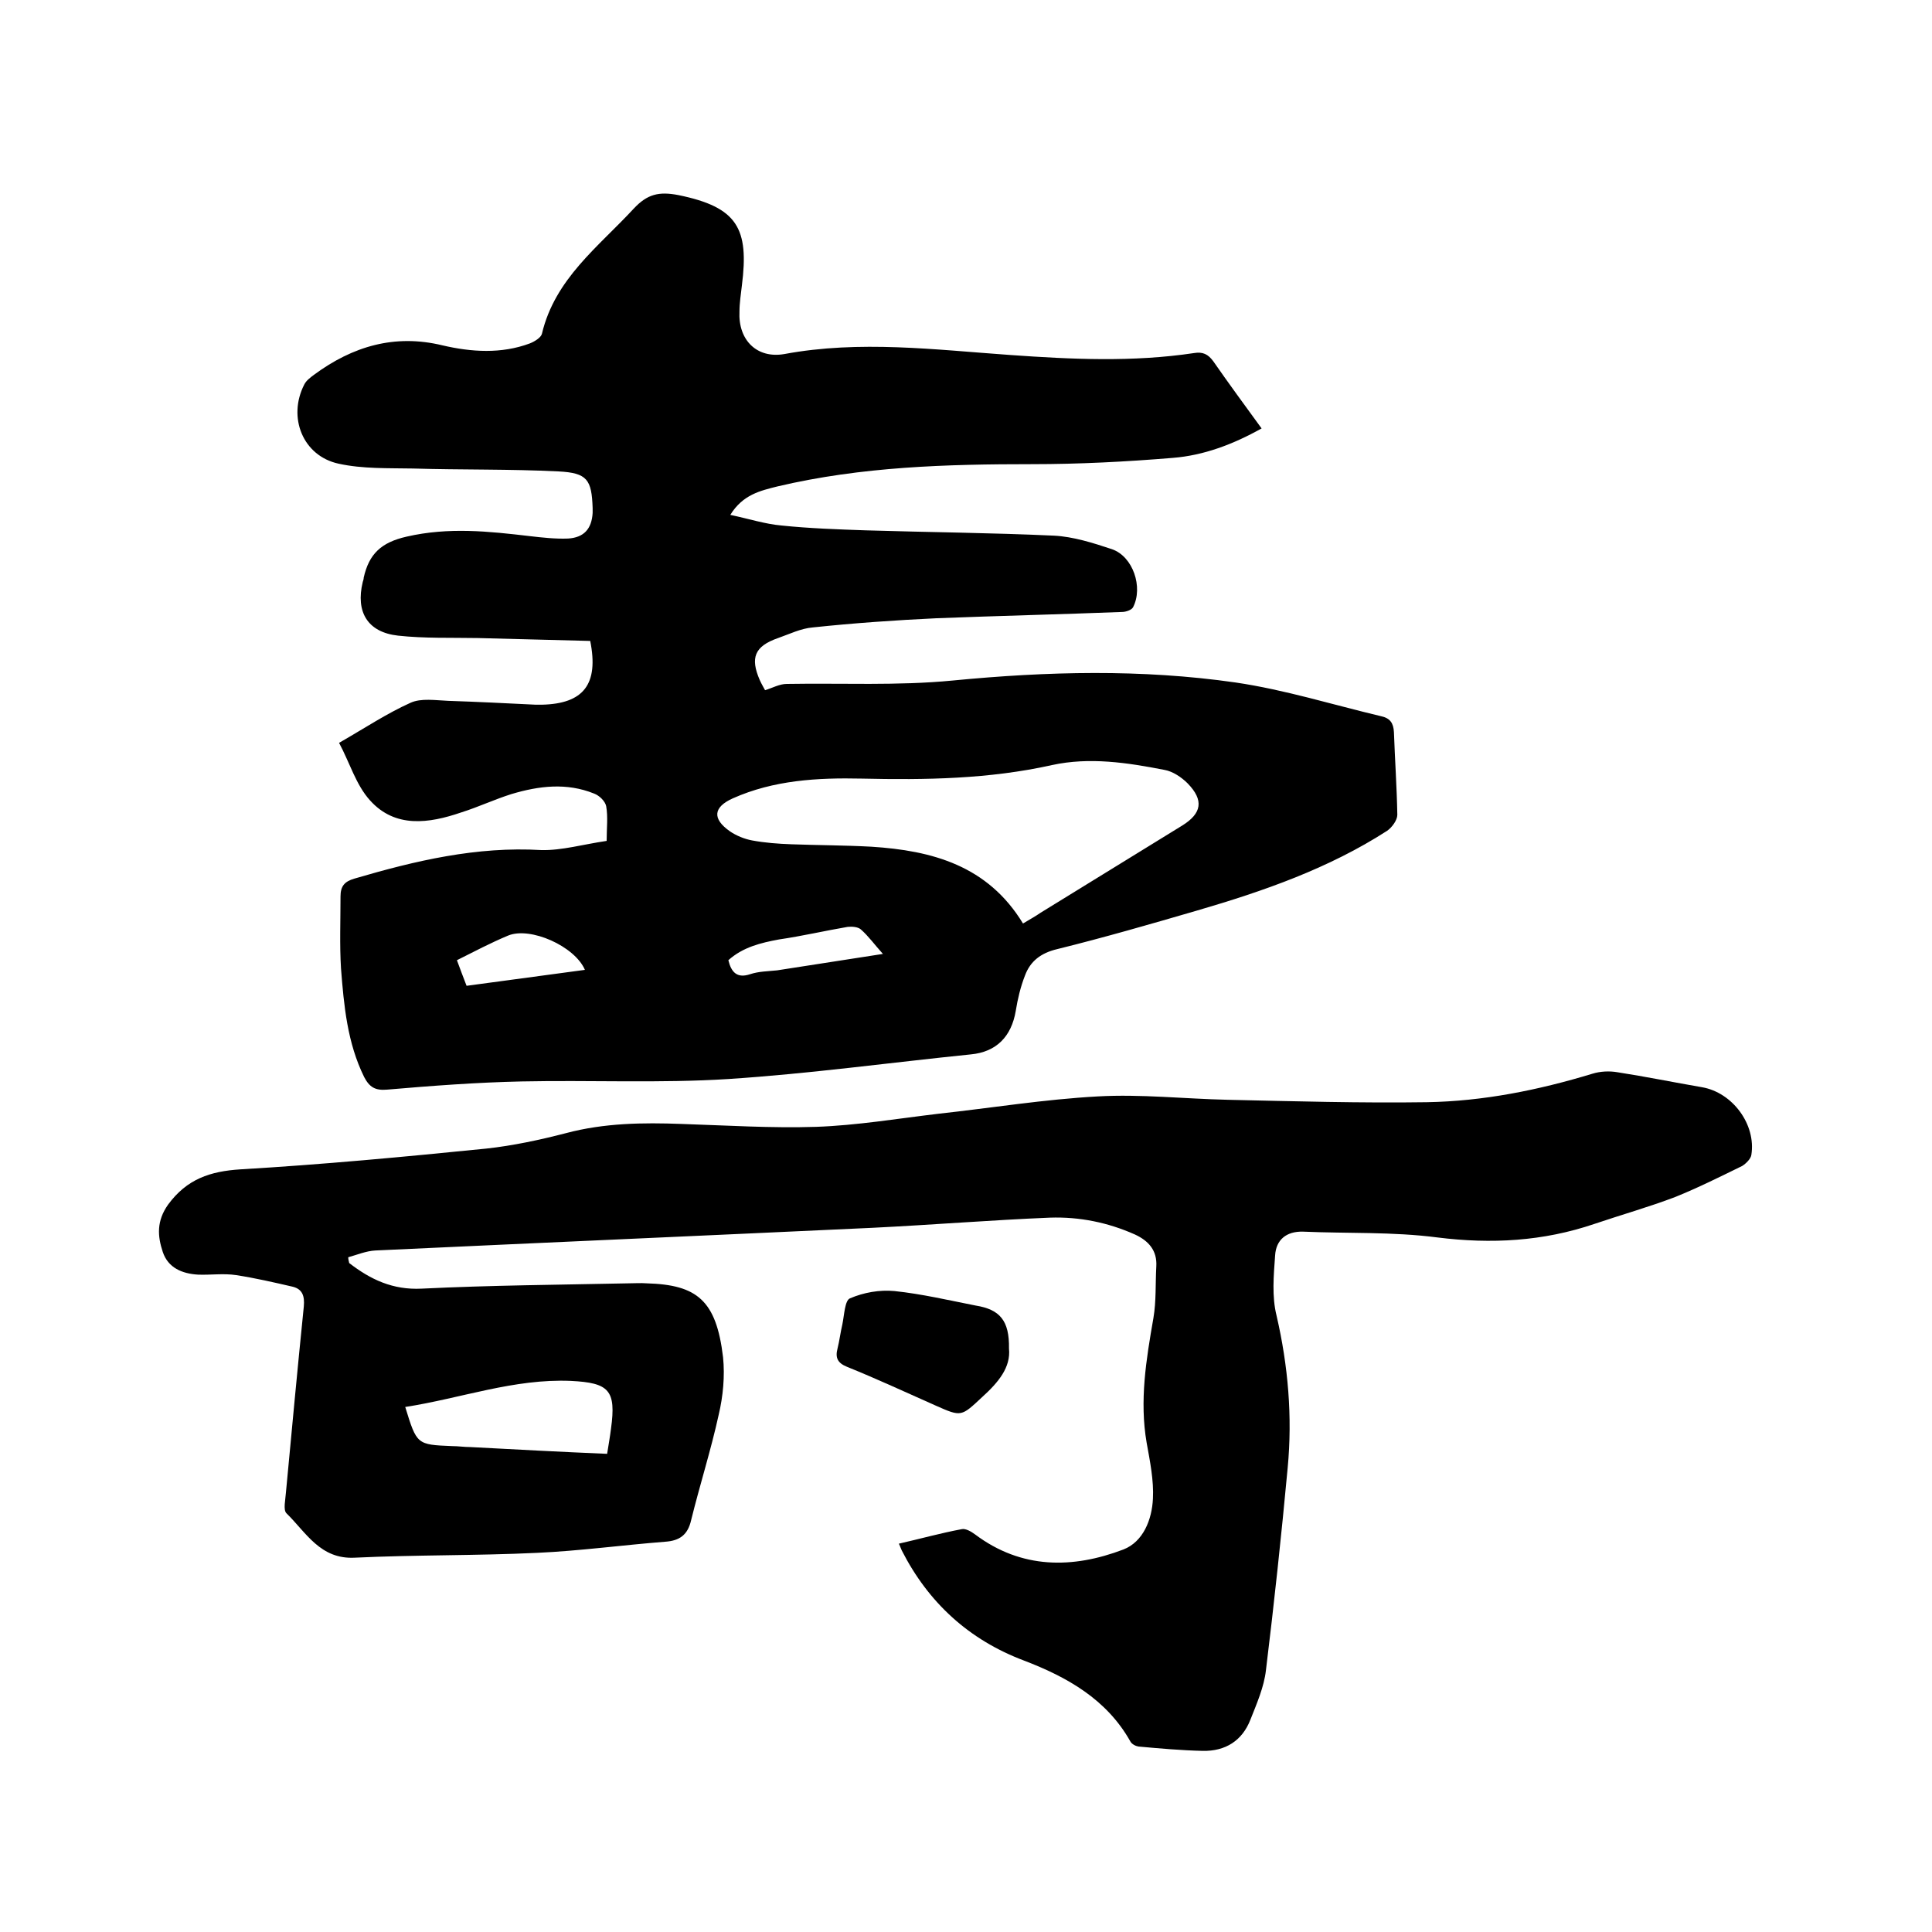
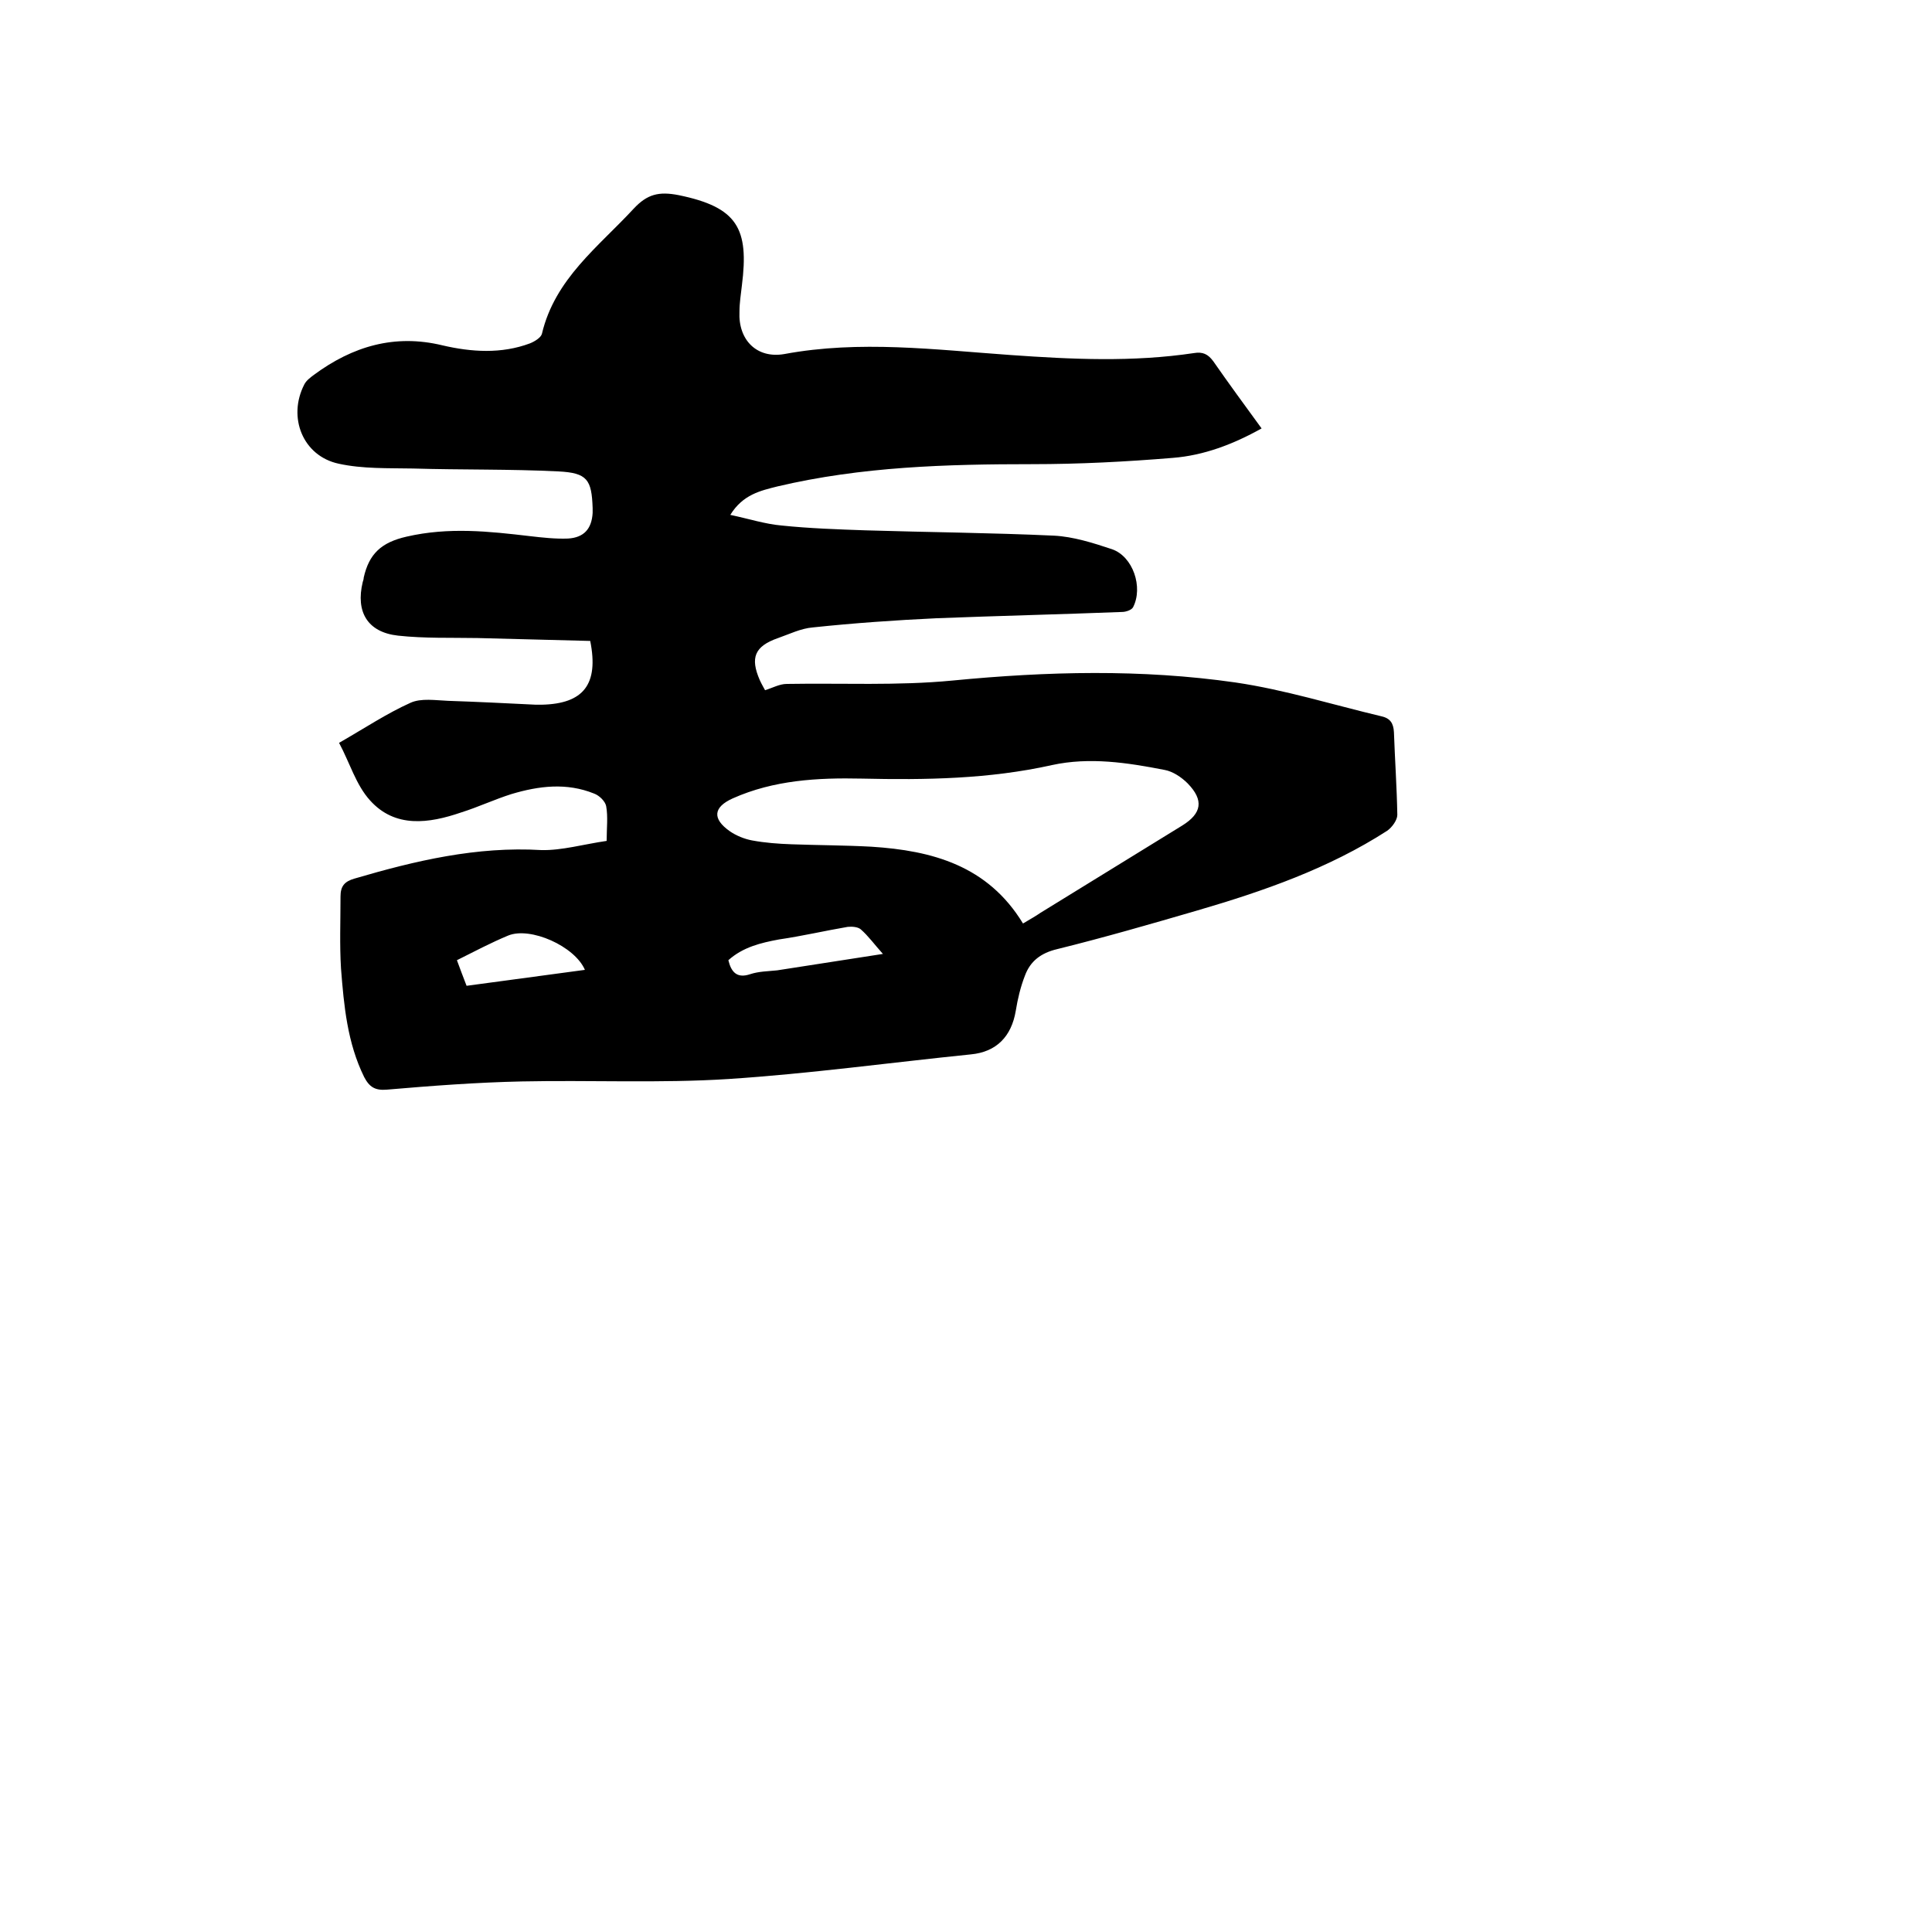
<svg xmlns="http://www.w3.org/2000/svg" enable-background="new 0 0 400 400" viewBox="0 0 400 400">
  <path d="m125.6 174.1c0-2.6.3-5-.1-7.2-.2-1-1.4-2.2-2.5-2.6-5.7-2.3-11.4-1.6-17.1.1-3.5 1.1-6.9 2.7-10.4 3.8-6.7 2.3-13.7 3.3-18.9-2.5-2.9-3.2-4.2-7.8-6.4-11.9 5.4-3.1 9.9-6.1 14.8-8.3 2.2-1 5.2-.5 7.8-.4 6 .2 12 .5 18.1.8h1.3c8.6-.2 11.8-4.2 10-13.2-7.7-.2-15.5-.4-23.3-.6-5.5-.1-11 .1-16.5-.5-6.3-.7-8.8-4.9-7.3-11.1.1-.3.2-.6.2-.9 1.1-4.9 3.6-7.3 8.9-8.5 8.7-2 17-1.1 25.5-.1 2.6.3 5.3.6 7.9.5 3.3-.2 4.9-2 5.1-5.3 0-.3 0-.6 0-1-.2-5.9-1.1-7.3-7.1-7.6-10-.5-20.1-.3-30.1-.6-5.1-.1-10.4.1-15.4-1-7.4-1.6-10.6-9.6-7.1-16.4.4-.8 1.2-1.4 2-2 8-5.9 16.7-8.5 26.6-6.1 6 1.4 12.2 1.8 18.1-.4 1-.4 2.3-1.2 2.5-2 2.7-11.4 11.7-18 19-25.9 2.8-3 5.2-3.6 9.3-2.8 12.2 2.5 14.6 6.9 13.1 18.7-.2 1.8-.5 3.6-.5 5.4-.3 5.9 3.6 9.8 9.3 8.8 15.6-2.9 31.2-.9 46.8.2 12.7.9 25.3 1.5 38-.4 1.8-.3 2.9.2 4 1.7 3.2 4.6 6.5 9.1 10 13.9-5.9 3.3-12 5.6-18.4 6.1-9.7.8-19.4 1.3-29.1 1.3-17.7 0-35.3.5-52.7 4.6-3.6.9-7.2 1.7-9.8 5.9 3.8.8 7.2 1.9 10.6 2.2 5.8.6 11.6.8 17.4 1 13 .4 26 .5 39 1.1 4 .2 8.1 1.5 12 2.8 4.4 1.5 6.5 7.9 4.4 12-.3.6-1.5 1-2.3 1-12.8.5-25.6.8-38.4 1.3-8.5.4-17.1 1-25.6 1.9-2.5.2-4.9 1.4-7.2 2.2-4.9 1.7-5.8 4.1-3.8 8.7.4.9.9 1.7 1.1 2.1 1.6-.5 3-1.3 4.5-1.3 11.4-.2 22.9.4 34.3-.7 19.6-1.9 39.1-2.4 58.6.4 10.2 1.5 20.1 4.6 30.2 7 1.8.4 2.5 1.4 2.6 3.3.2 5.7.6 11.4.7 17.1 0 1.1-1.1 2.6-2.1 3.3-12.1 7.8-25.6 12.5-39.3 16.5-9.6 2.8-19.3 5.6-29 8-3.4.8-5.6 2.5-6.7 5.5-.9 2.3-1.5 4.8-1.9 7.3-.9 5.3-4 8.5-9.3 9-16.7 1.7-33.4 4-50.2 5.1-14.2.9-28.6.2-42.8.5-9.3.2-18.6.9-27.9 1.7-2.4.2-3.6-.5-4.7-2.6-3.5-7.1-4.2-14.8-4.8-22.5-.3-4.9-.1-9.9-.1-14.9 0-2.1.8-3.1 2.9-3.7 12.6-3.7 25.3-6.7 38.7-5.9 4.2.1 8.7-1.2 13.5-1.9zm86.2 17.1c1.5-.9 2.6-1.5 3.6-2.2 9.8-6 19.6-12.1 29.4-18.1 4-2.5 4.5-5.2 1.1-8.7-1.3-1.3-3.1-2.5-4.8-2.8-7.7-1.5-15.5-2.7-23.3-1-13 2.9-26.2 3.1-39.4 2.8-9.1-.2-18.2.3-26.7 4.1-4 1.8-4.3 4.2-.6 6.8 1.3.9 3 1.6 4.6 1.9 2.7.5 5.4.7 8.2.8 5.5.2 11 .2 16.5.5 12.6.8 24.1 3.9 31.4 15.9zm-90.7 9.6c-2.1-4.9-11.3-9-15.9-7.1-3.6 1.5-7 3.3-10.6 5.1.7 1.9 1.3 3.5 2 5.3 8.2-1.1 16.3-2.2 24.5-3.3zm29.7-2c.6 2.5 1.8 3.8 4.5 2.9 1.8-.6 3.7-.6 5.6-.8 7.1-1.1 14.2-2.2 21.9-3.4-1.8-2-3-3.7-4.6-5.1-.6-.5-1.8-.6-2.7-.5-4.7.8-9.4 1.9-14.2 2.6-3.8.7-7.5 1.6-10.5 4.3z" />
-   <path d="m72.3 261.5c4.4 3.4 9 5.6 15 5.3 14.3-.7 28.5-.8 42.8-1.1 1.3 0 2.5-.1 3.8 0 10.4.3 14.4 3.5 15.8 15.3.4 3.9 0 8.1-.9 11.9-1.6 7.3-3.9 14.5-5.7 21.8-.7 3.1-2.4 4.3-5.4 4.5-8.9.7-17.7 1.9-26.5 2.3-12.6.6-25.2.4-37.7 1-7.2.4-10.1-5.2-14.2-9.2-.7-.7-.2-2.8-.1-4.3 1.2-12.8 2.4-25.7 3.7-38.5.2-2.2-.3-3.6-2.3-4.1-3.9-.9-7.8-1.8-11.7-2.4-2.6-.4-5.3 0-7.9-.1-3.3-.2-6.2-1.4-7.3-4.7s-1.3-6.4 1.1-9.8c3.9-5.3 8.7-6.9 15-7.3 17-1 34-2.6 50.9-4.3 5.5-.6 11.1-1.8 16.5-3.2 7.9-2.1 15.9-2.2 23.9-1.9 9.3.3 18.6.9 27.9.6 8.4-.3 16.8-1.7 25.2-2.7 11-1.2 22-3 33.1-3.6 8.9-.5 17.9.5 26.9.7 13.7.3 27.5.7 41.2.5 11.7-.2 23.1-2.5 34.3-5.9 1.6-.5 3.5-.6 5.2-.3 5.8.9 11.7 2.1 17.5 3.1 6.3 1.1 11.2 7.7 10.2 14-.1.8-1.1 1.8-1.9 2.3-4.5 2.2-9.1 4.5-13.8 6.4-5.5 2.1-11.2 3.7-16.8 5.6-10.6 3.6-21.3 4.2-32.5 2.8-9.2-1.2-18.6-.8-27.8-1.2-3.5-.1-5.6 1.7-5.8 4.9-.3 4.2-.7 8.5.3 12.5 2.4 10.4 3.3 20.9 2.3 31.5-1.3 14-2.8 28-4.5 41.9-.4 3.5-1.9 6.9-3.2 10.2-1.7 4.4-5.2 6.6-9.9 6.5-4.4-.1-8.9-.5-13.3-.9-.6-.1-1.4-.5-1.7-1.1-4.9-8.7-13.1-13.3-22-16.7-11.4-4.3-19.8-12-25.3-22.8-.2-.4-.3-.8-.6-1.4 4.4-1 8.7-2.2 13-3 .8-.2 2 .5 2.8 1.1 9.6 7.2 20.2 7.1 30.7 3.1 4.1-1.6 5.9-6.2 6.1-10.5.2-3.8-.6-7.7-1.3-11.6-1.5-8.7-.1-17.2 1.4-25.8.6-3.5.4-7.1.6-10.7.2-3.3-1.6-5.3-4.4-6.6-5.6-2.5-11.5-3.7-17.6-3.5-12.2.5-24.5 1.5-36.7 2.1-34.3 1.6-68.7 3.1-103 4.7-1.9.1-3.8.9-5.6 1.4 0 .4.1.8.2 1.2zm11.6 29.8c2.4 7.8 2.4 7.8 9.7 8.1 1.3 0 2.5.2 3.8.2 9.4.5 18.7 1 28.3 1.4.3-1.9.6-3.6.8-5.2 1.1-8-.4-9.5-8.3-9.9-11.8-.5-22.7 3.6-34.3 5.4z" />
-   <path d="m208.9 279.2c.4 3.9-2.2 7-5.5 10-4.4 4.1-4.3 4.2-9.7 1.8-6.1-2.7-12.1-5.5-18.3-8-2-.8-2.5-1.9-2-3.8.4-1.6.6-3.3 1-5 .4-1.9.5-5 1.6-5.4 2.8-1.2 6.1-1.8 9.2-1.5 5.7.6 11.2 1.9 16.8 3 5 .8 7 3.1 6.9 8.9z" />
</svg>